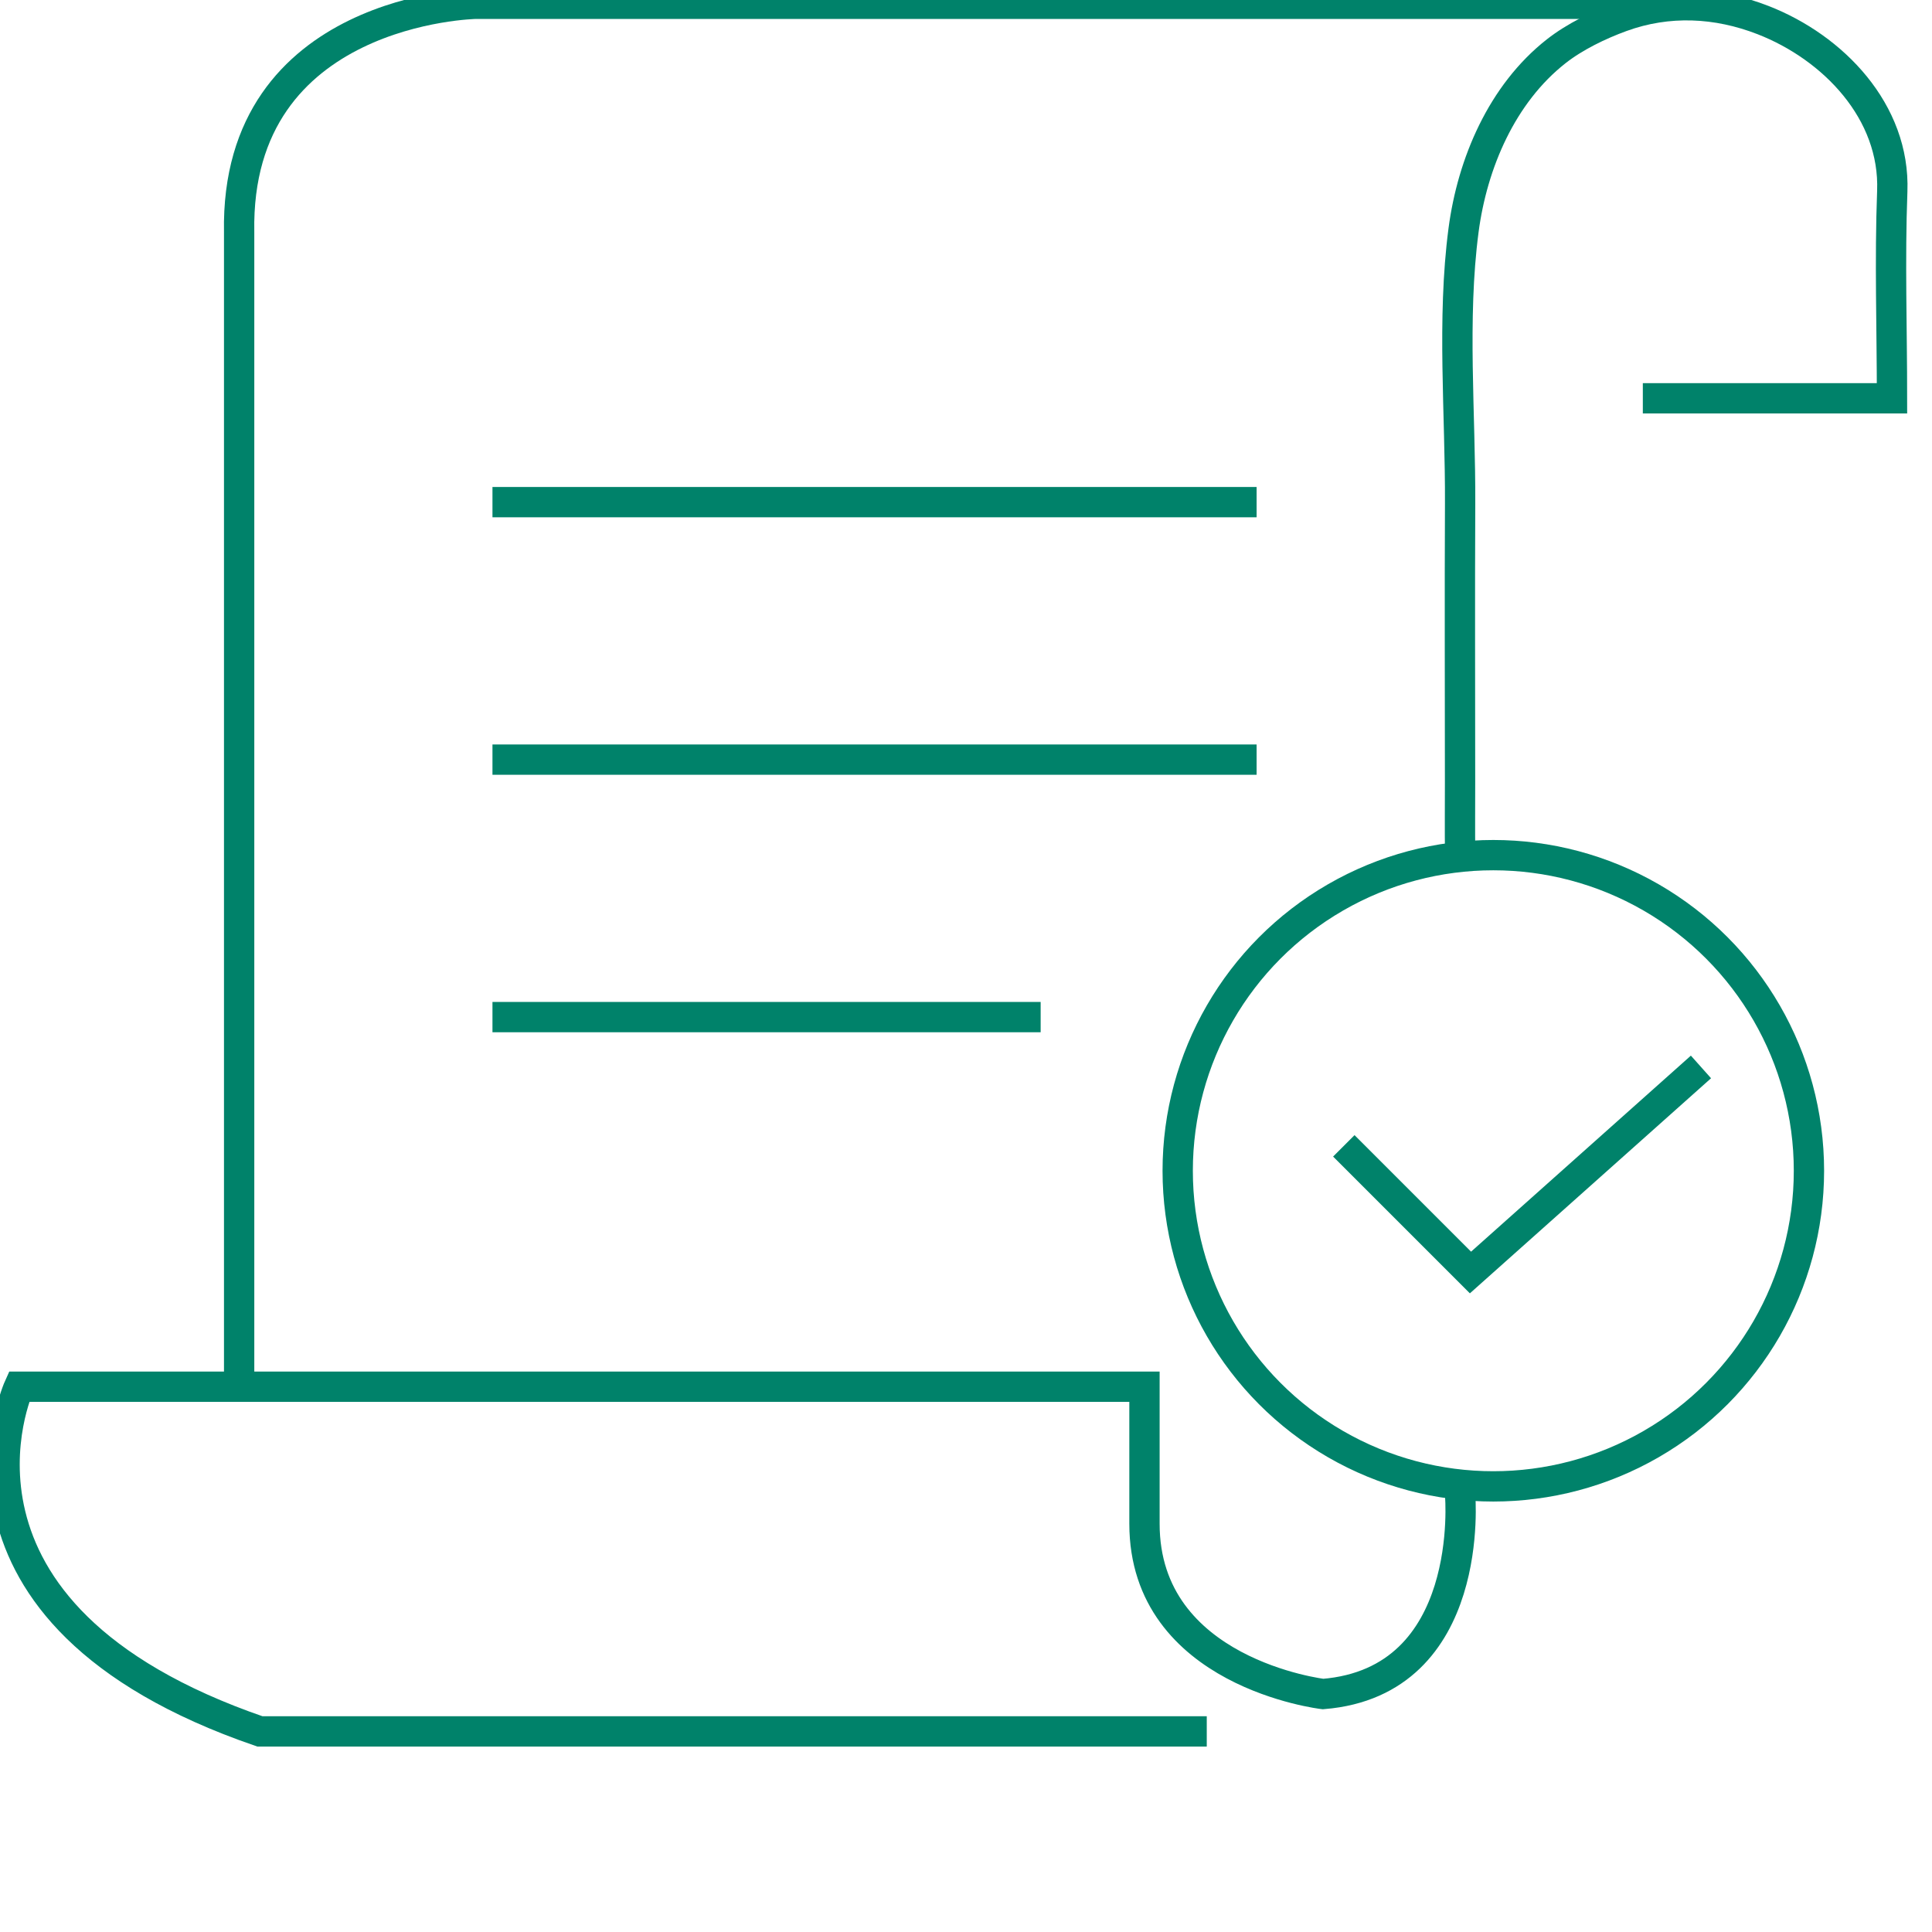
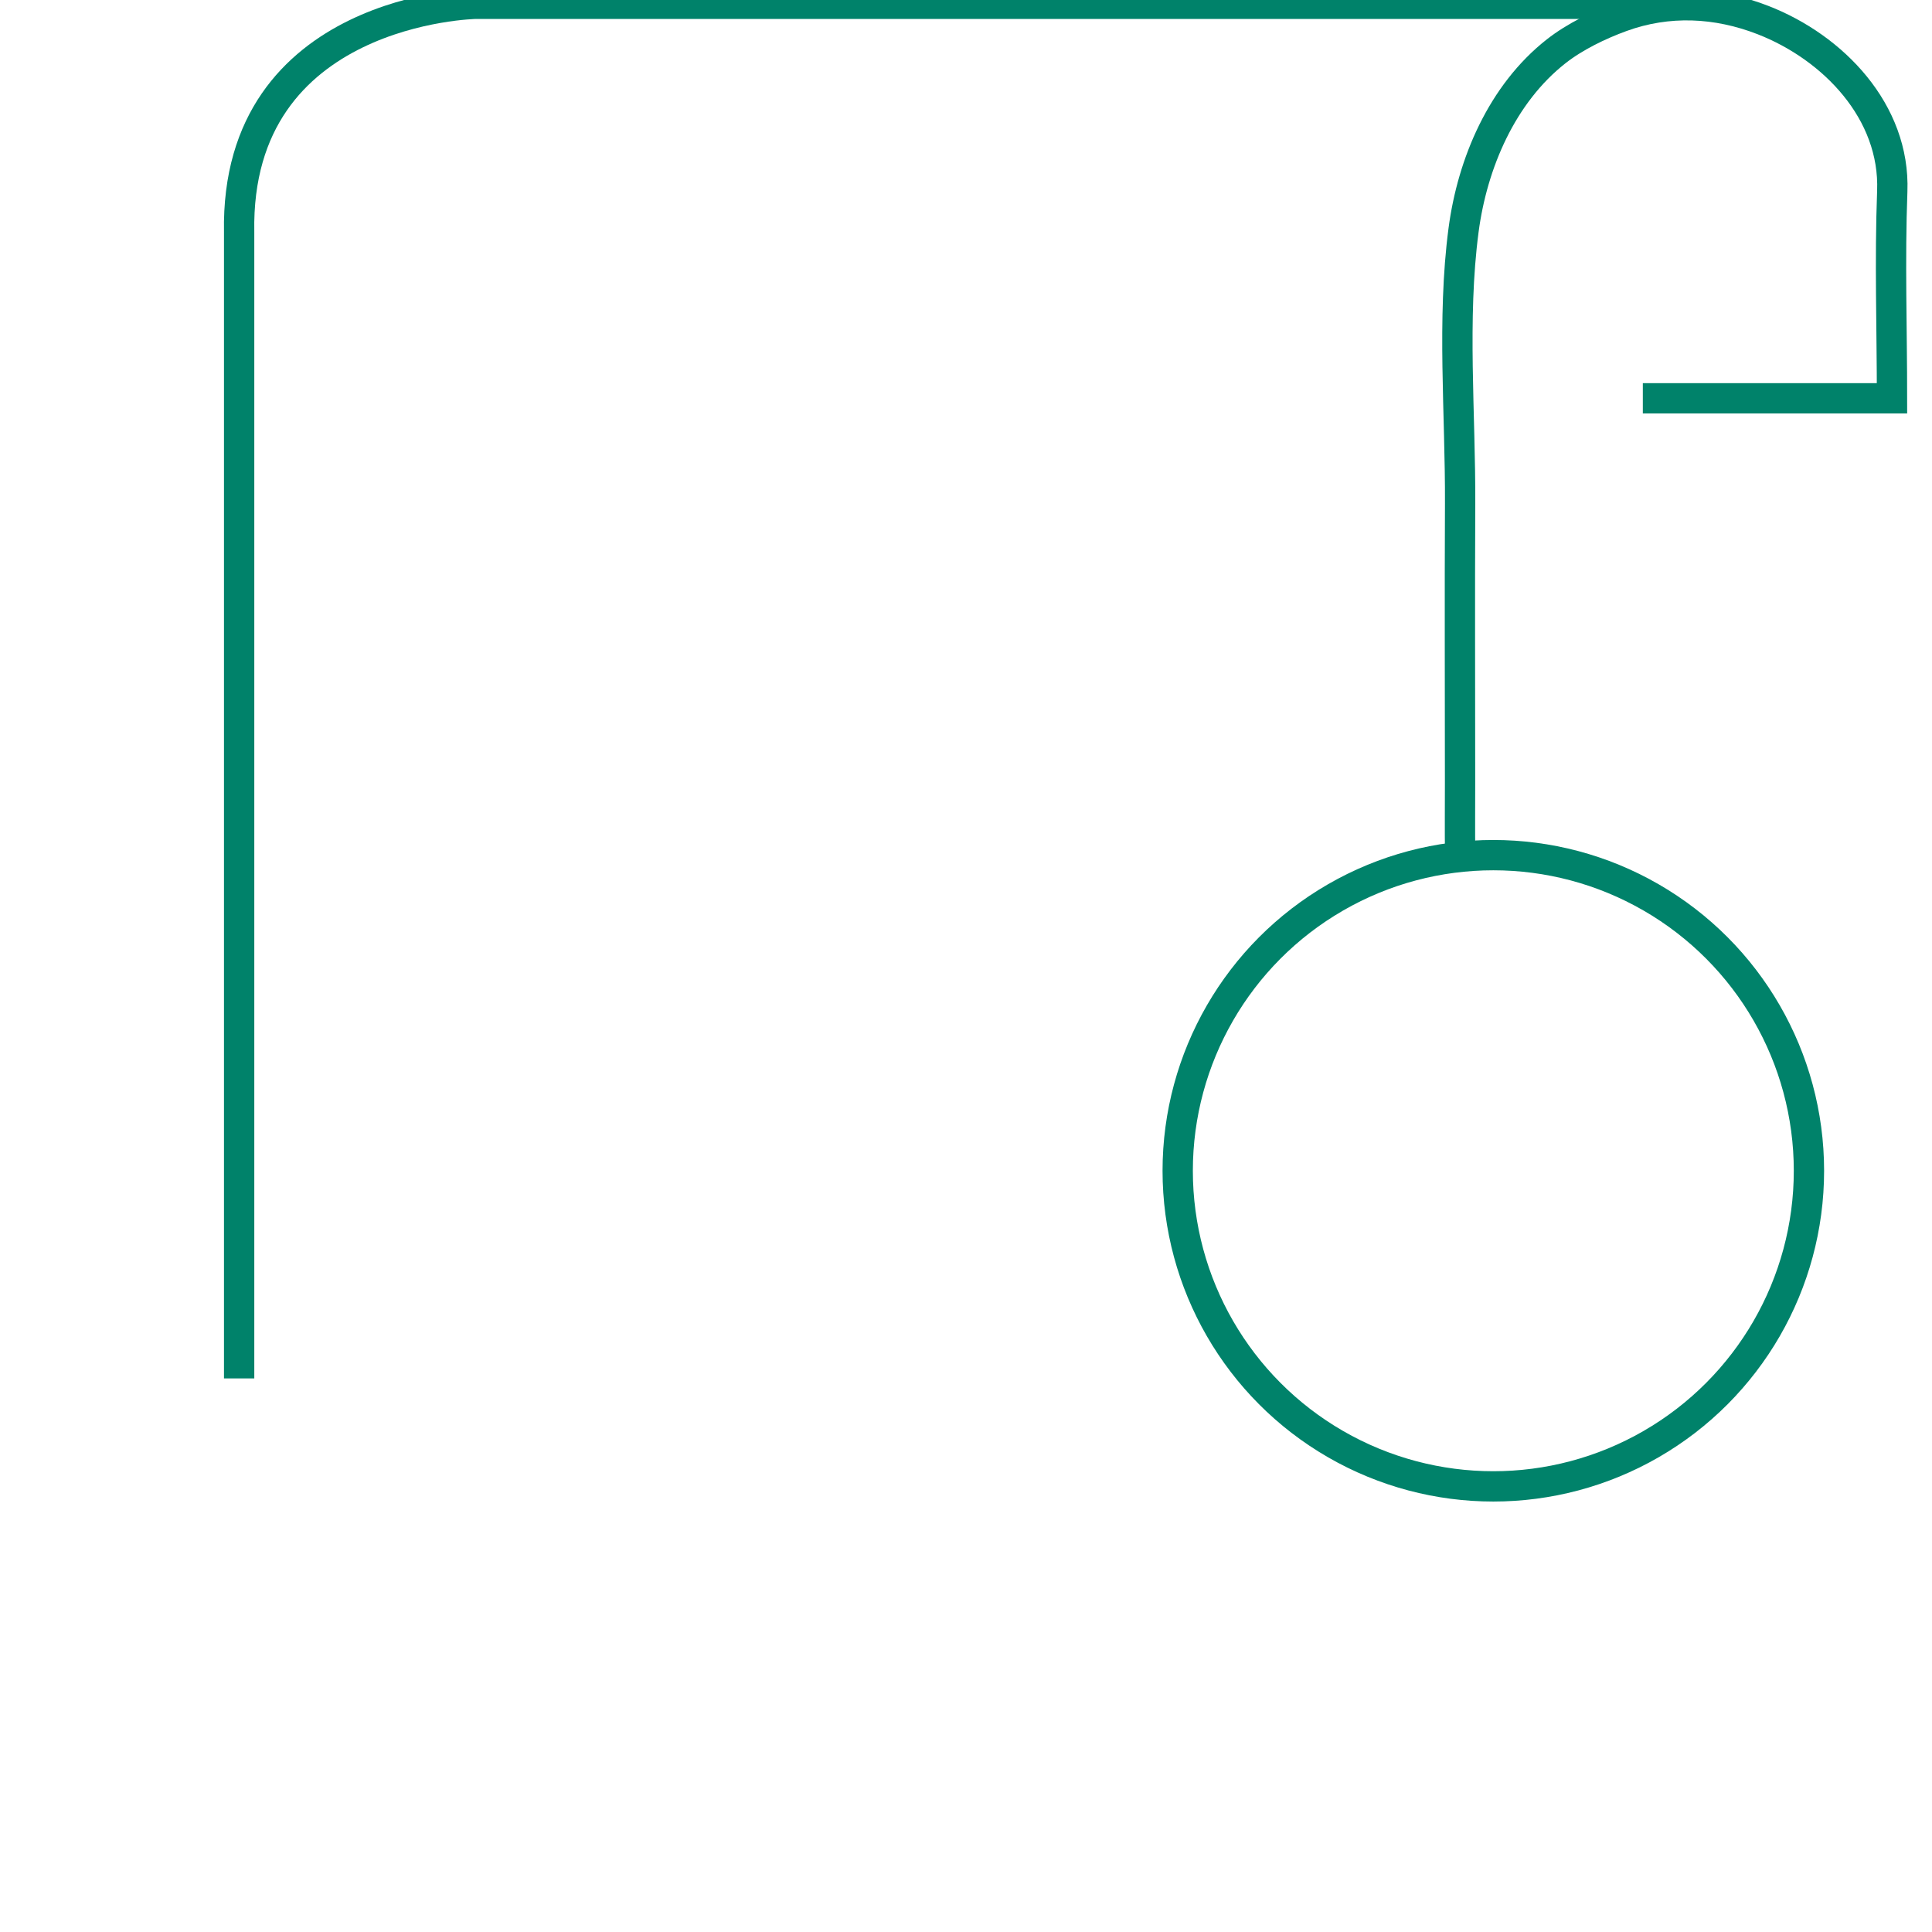
<svg xmlns="http://www.w3.org/2000/svg" version="1.1" id="Layer_1" x="0px" y="0px" width="500px" height="500px" viewBox="0 0 510 510" enable-background="new 0 0 500 500" xml:space="preserve">
  <g>
    <path fill="none" stroke="#00826A" stroke-width="8" stroke-miterlimit="10" d="M433.666,105.145h65.776   c0-18.193-0.612-36.497,0.069-54.668c0.787-20.981-15.539-37.949-34.126-45.181c-12.161-4.731-25.056-5.362-37.4-0.864   c-5.83,2.125-12.28,5.247-17.182,9.097c-14.33,11.254-22.134,29.562-24.462,47.234c-3.097,23.519-0.795,48.564-0.907,72.231   c-0.115,24.466-0.015,48.935-0.017,73.401c0,5.347-0.056,13.449,0.013,18.795" />
-     <path fill="none" stroke="#00826A" stroke-width="8" stroke-miterlimit="10" d="M385.43,394.56c0,0,4.385,49.332-36.177,52.621   c0,0-47.139-5.482-47.139-44.947v-36.177H5.024c0,0-27.191,59.801,63.583,90.99h249.949" />
    <path fill="none" stroke="#00826A" stroke-width="8" stroke-miterlimit="10" d="M440.833,1H125.614c0,0-63.583,1.096-62.487,60.295   v302.57" />
-     <line fill="none" stroke="#00826A" stroke-width="8" stroke-miterlimit="10" x1="129.999" y1="132.552" x2="331.713" y2="132.552" />
-     <line fill="none" stroke="#00826A" stroke-width="8" stroke-miterlimit="10" x1="129.999" y1="200.521" x2="331.713" y2="200.521" />
-     <line fill="none" stroke="#00826A" stroke-width="8" stroke-miterlimit="10" x1="129.999" y1="268.489" x2="274.707" y2="268.489" />
    <circle fill="none" stroke="#00826A" stroke-width="8" stroke-miterlimit="10" cx="394.2" cy="309.052" r="83.317" />
-     <polyline fill="none" stroke="#00826A" stroke-width="8" stroke-miterlimit="10" points="354.734,302.474 388.17,335.91    449.013,281.645  " />
  </g>
</svg>